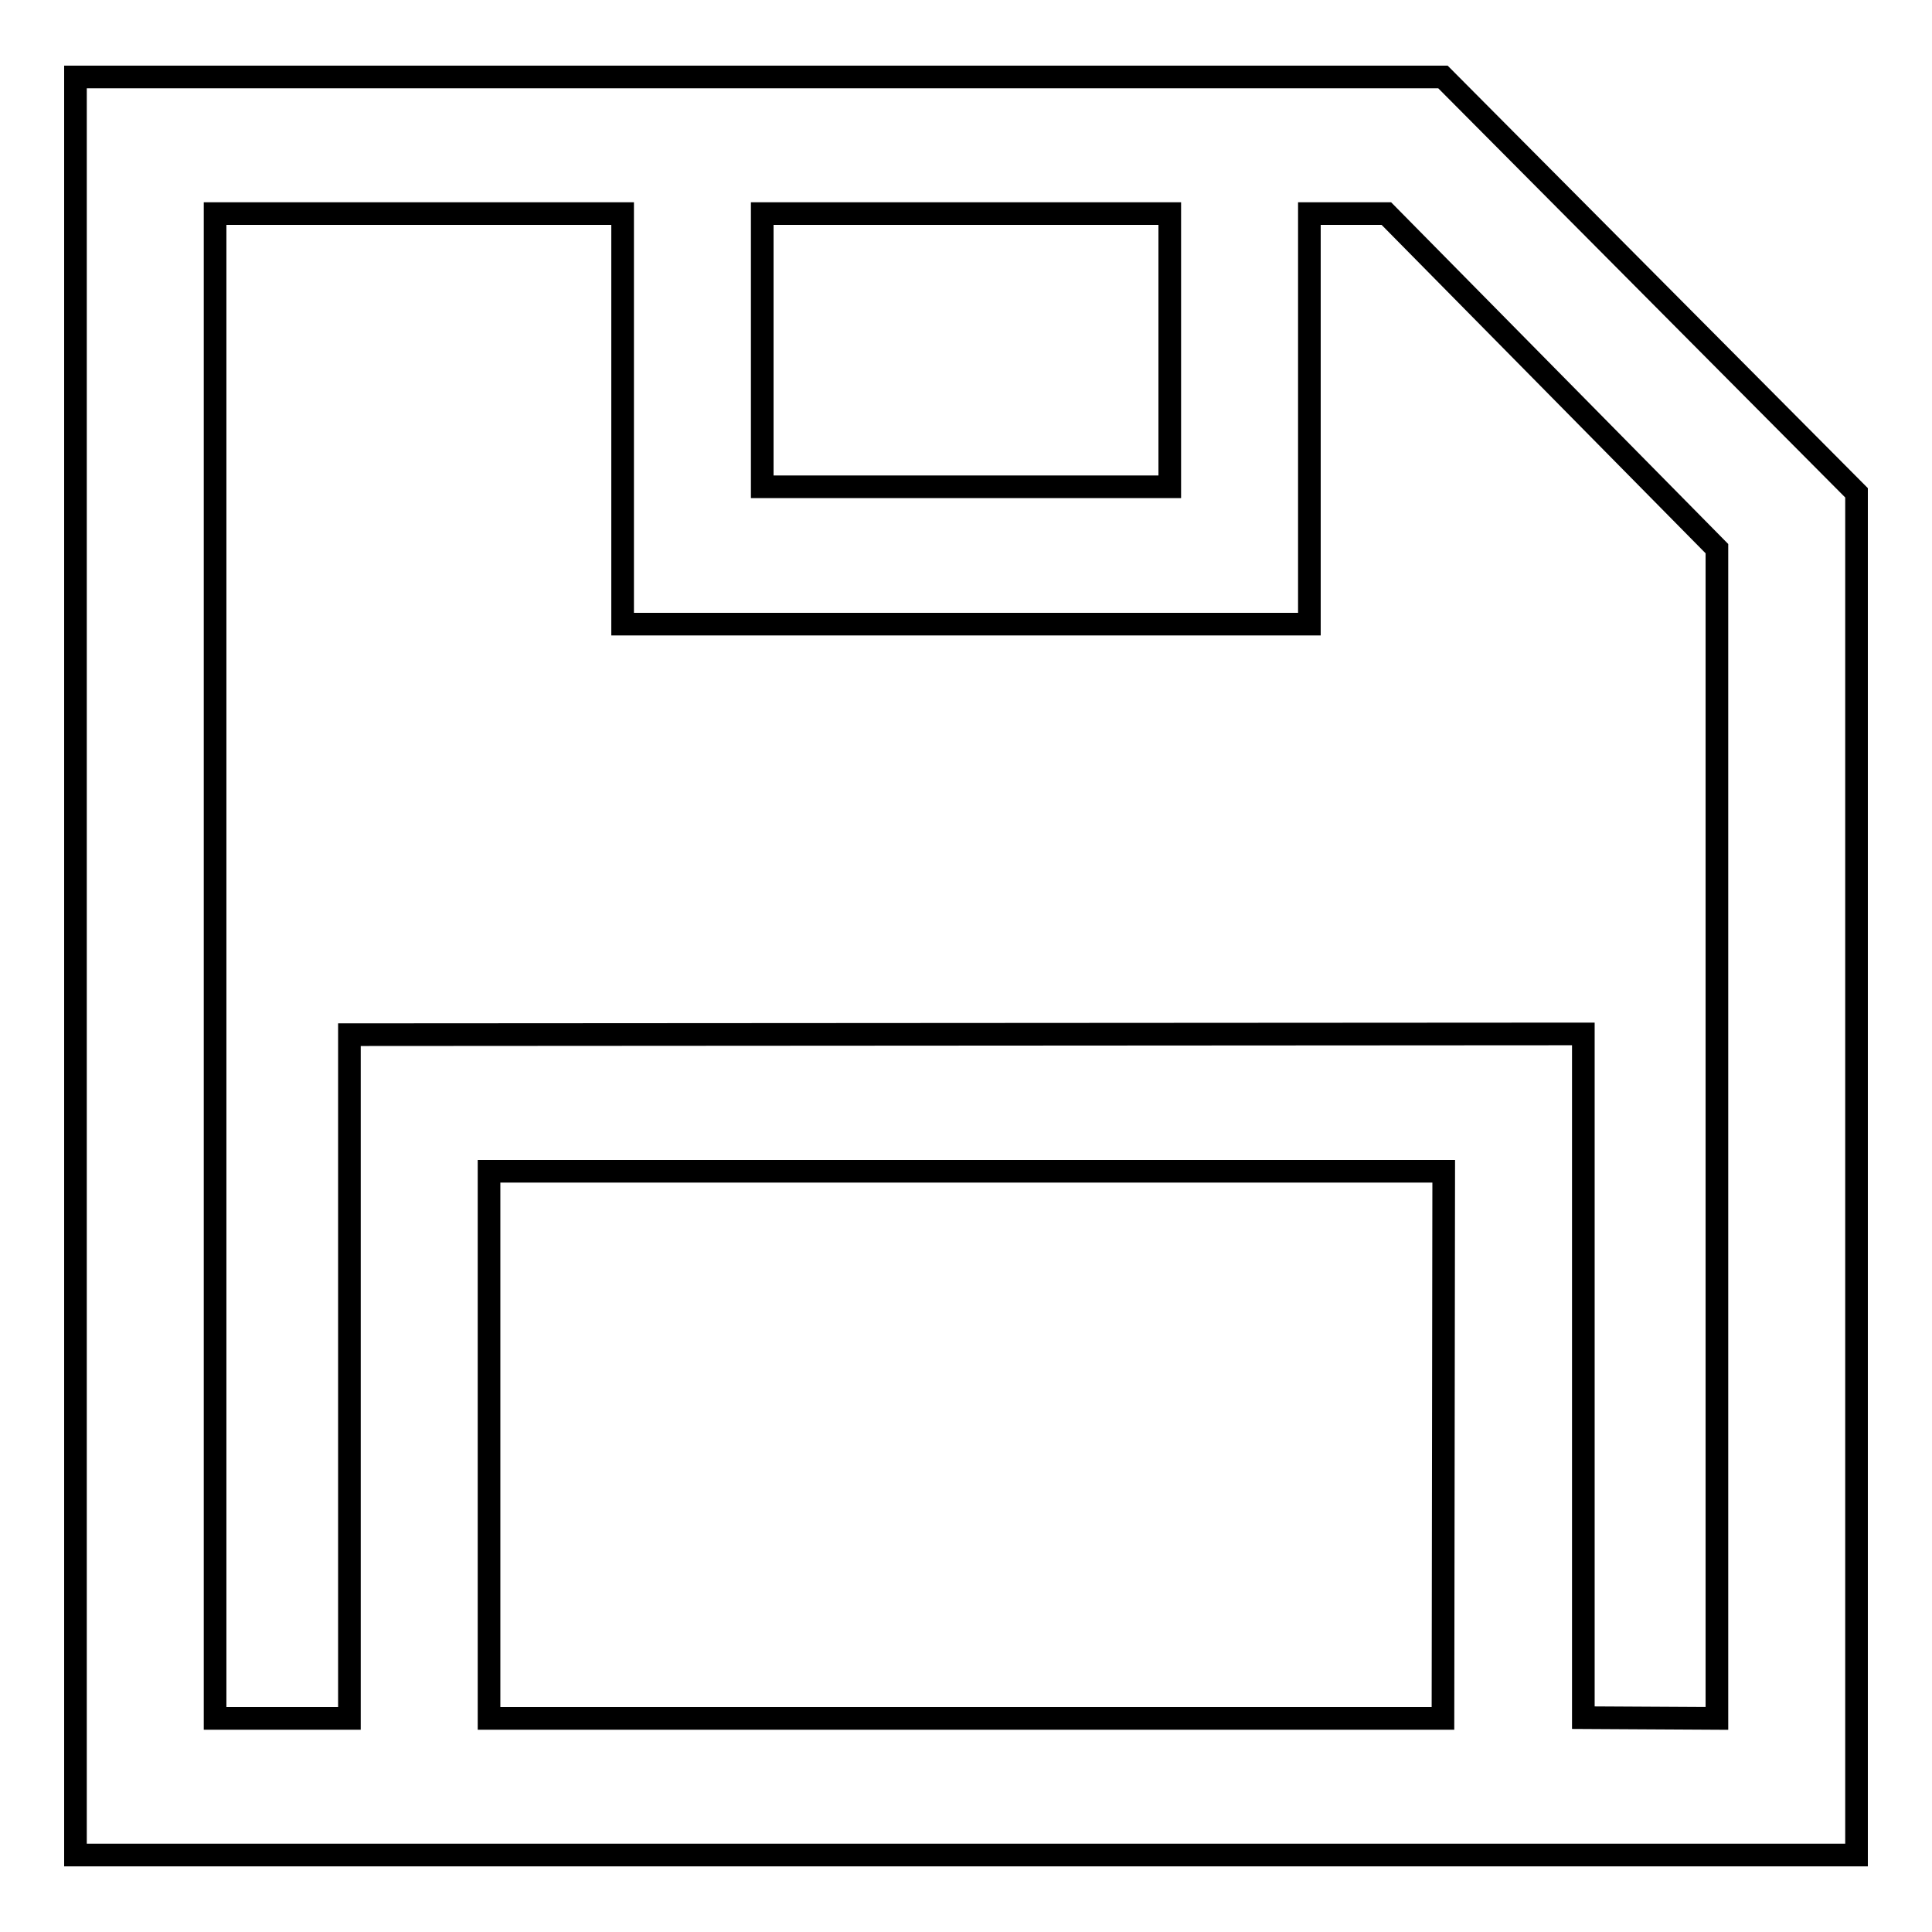
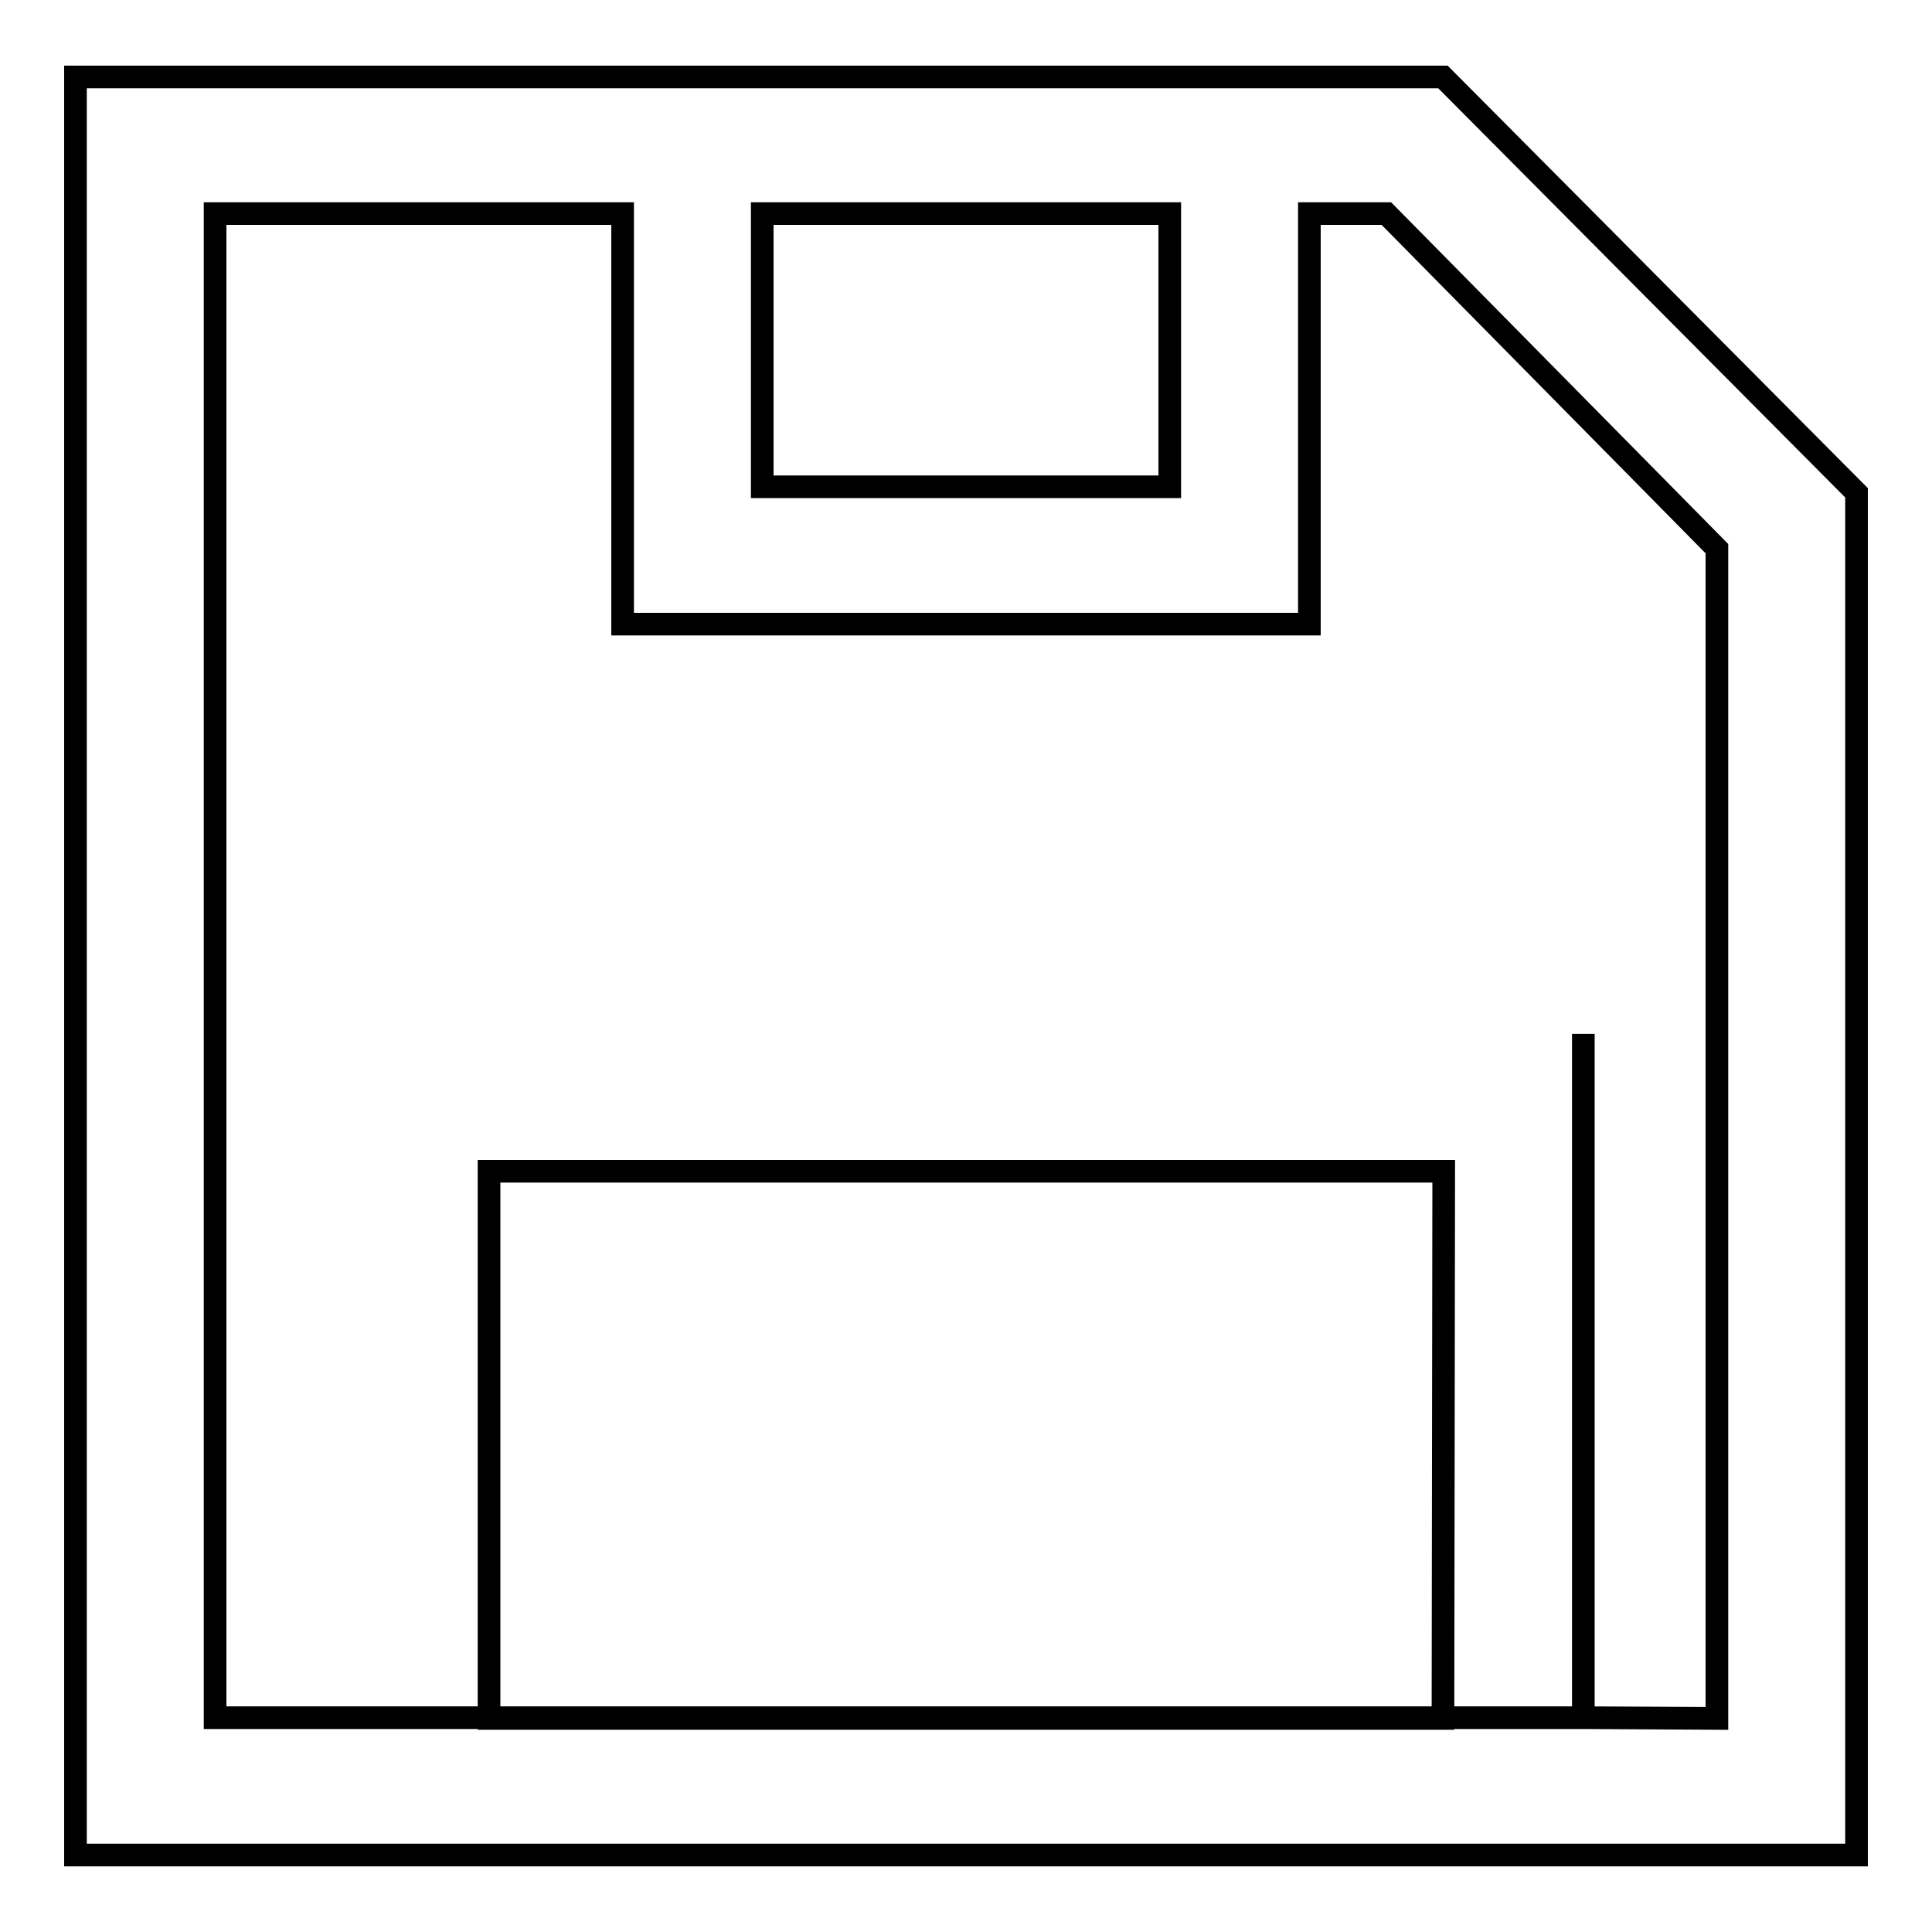
<svg xmlns="http://www.w3.org/2000/svg" version="1.1" x="0px" y="0px" viewBox="0 0 256 256" enable-background="new 0 0 256 256" xml:space="preserve">
  <g>
    <g>
-       <path stroke-width="3" fill-opacity="0" stroke="#000000" d="M191.2,10.2H10v9.1v226.5h236V65.3L191.2,10.2z M101,28.3h54v36.2h-54V28.3z M191.2,227.7H64.8v-72.5h126.5L191.2,227.7L191.2,227.7z M227.5,227.7l-17.7-0.1V137l-163.5,0.1v90.6H28.5V28.3h54v54.4h91V28.3h10.2l43.8,44.4L227.5,227.7L227.5,227.7z" />
+       <path stroke-width="3" fill-opacity="0" stroke="#000000" d="M191.2,10.2H10v9.1v226.5h236V65.3L191.2,10.2z M101,28.3h54v36.2h-54V28.3z M191.2,227.7H64.8v-72.5h126.5L191.2,227.7L191.2,227.7z M227.5,227.7l-17.7-0.1V137v90.6H28.5V28.3h54v54.4h91V28.3h10.2l43.8,44.4L227.5,227.7L227.5,227.7z" />
    </g>
  </g>
</svg>